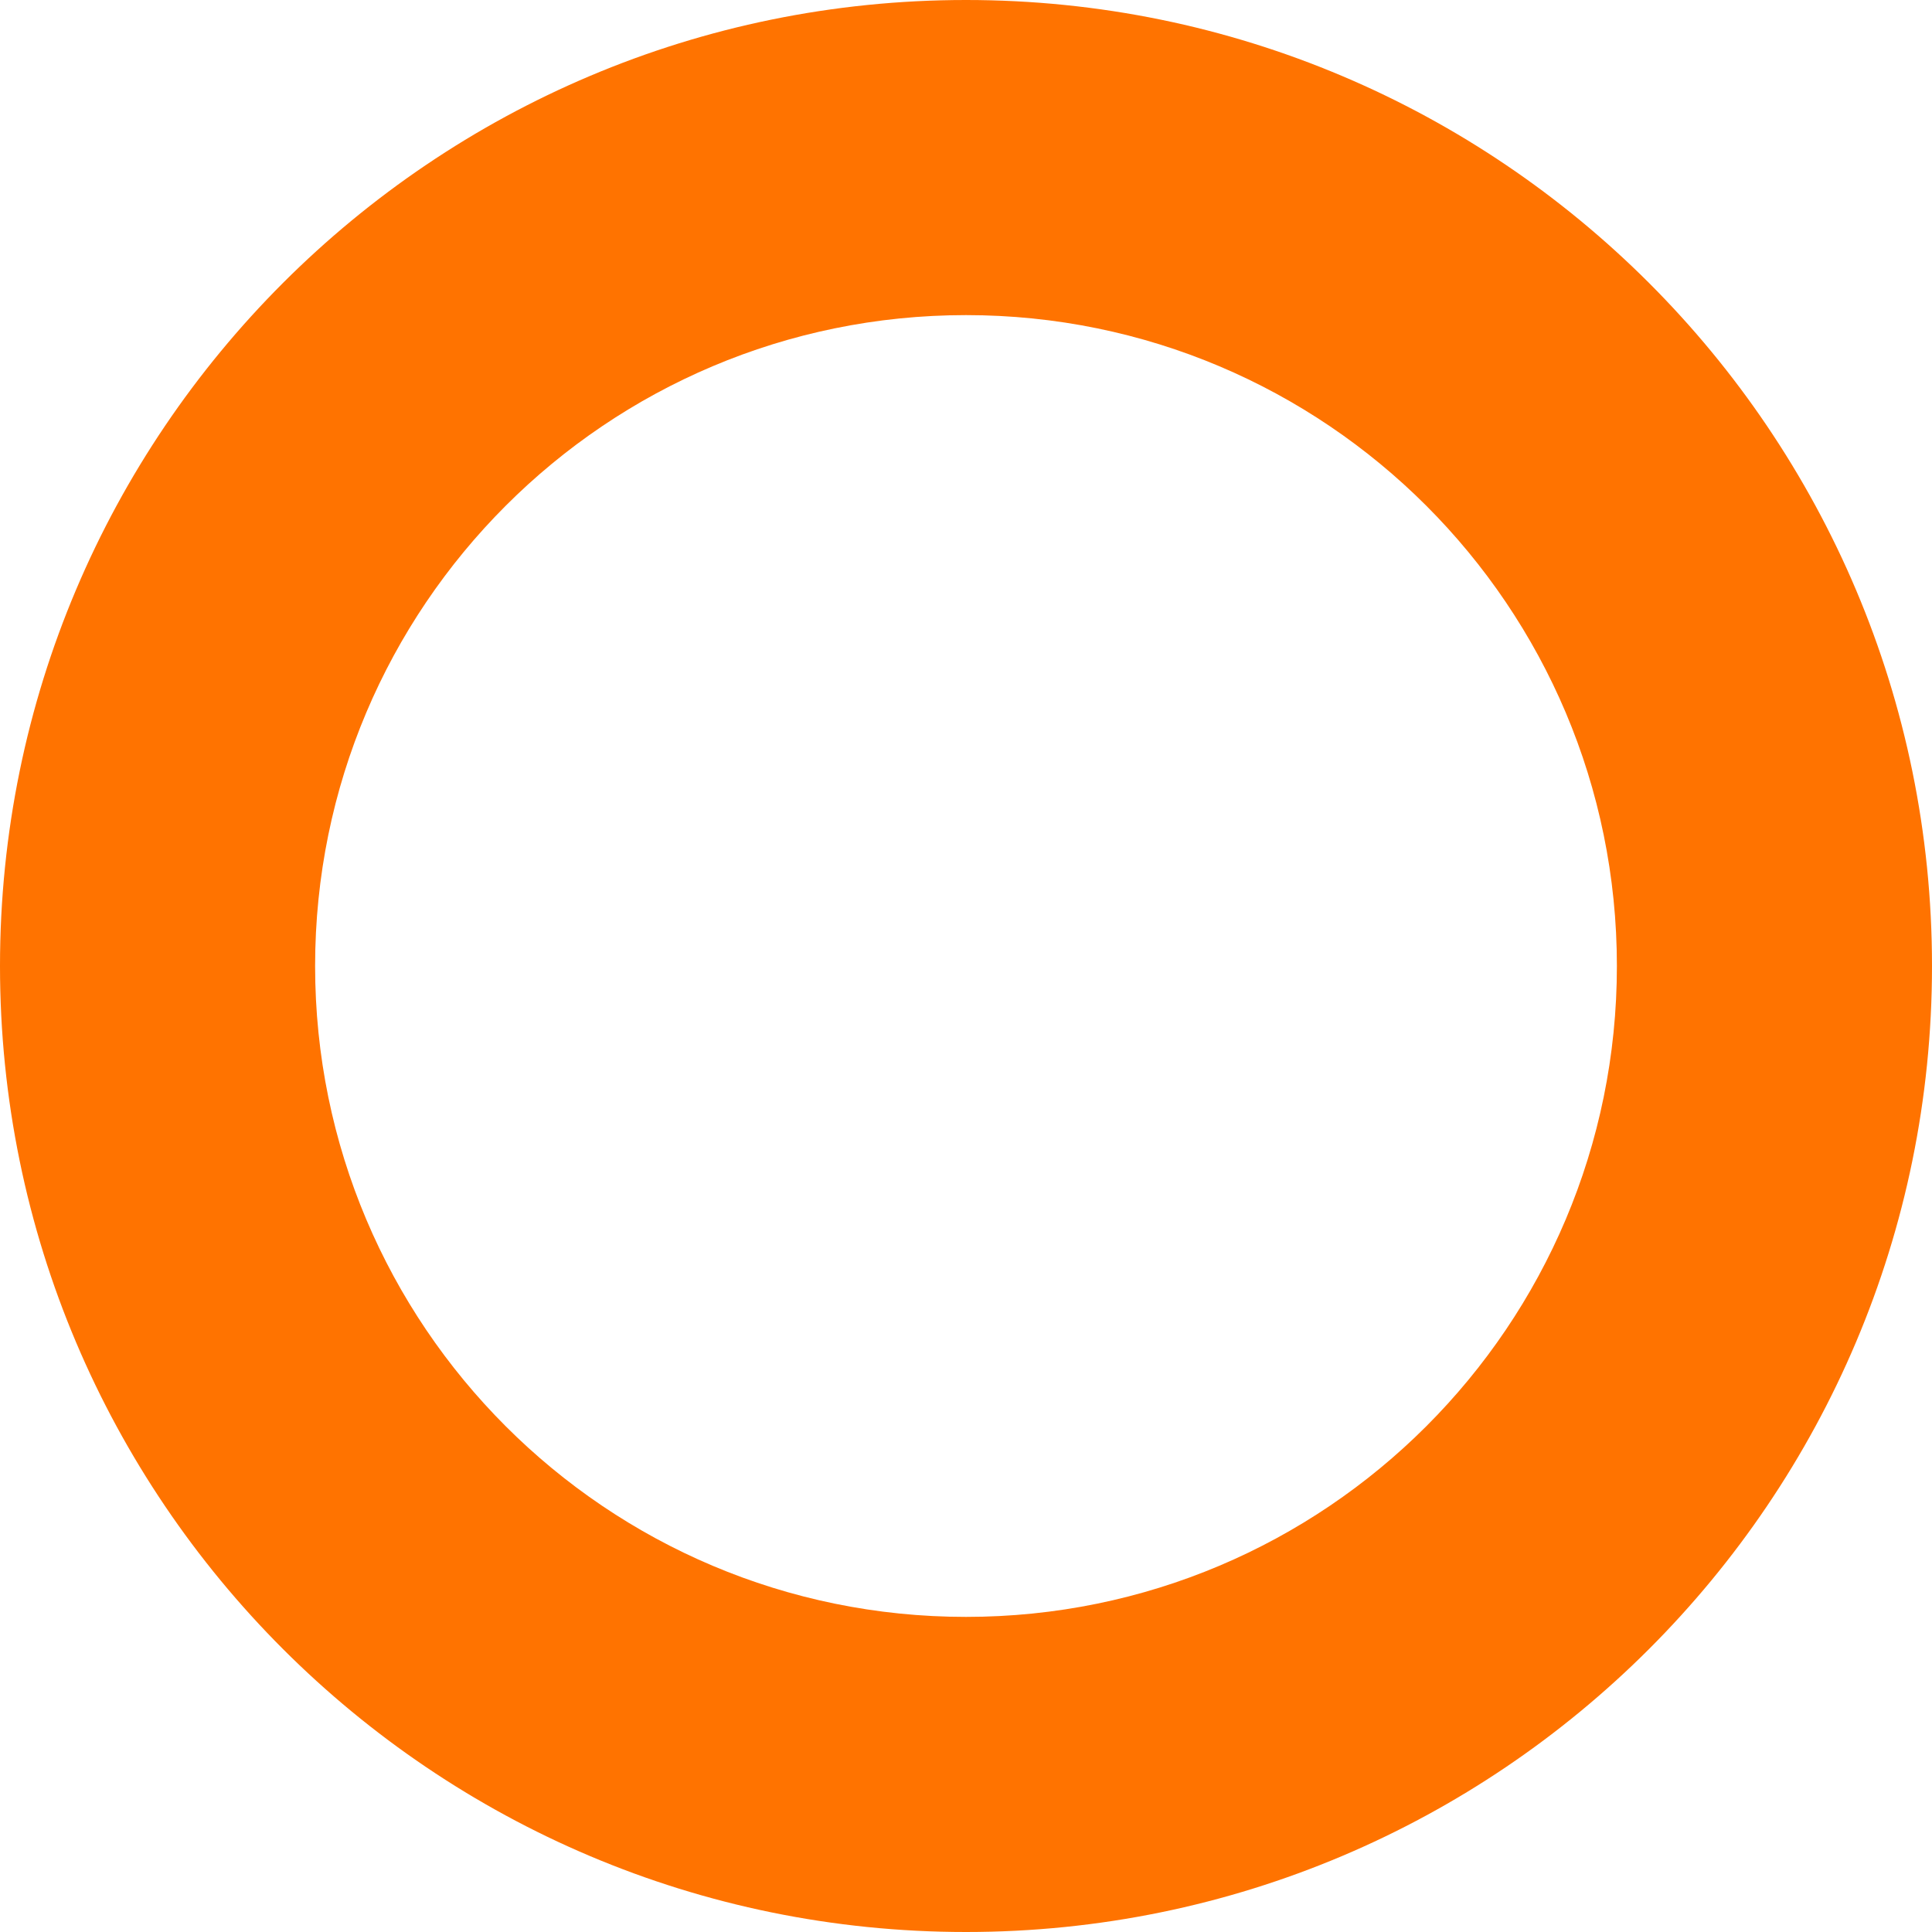
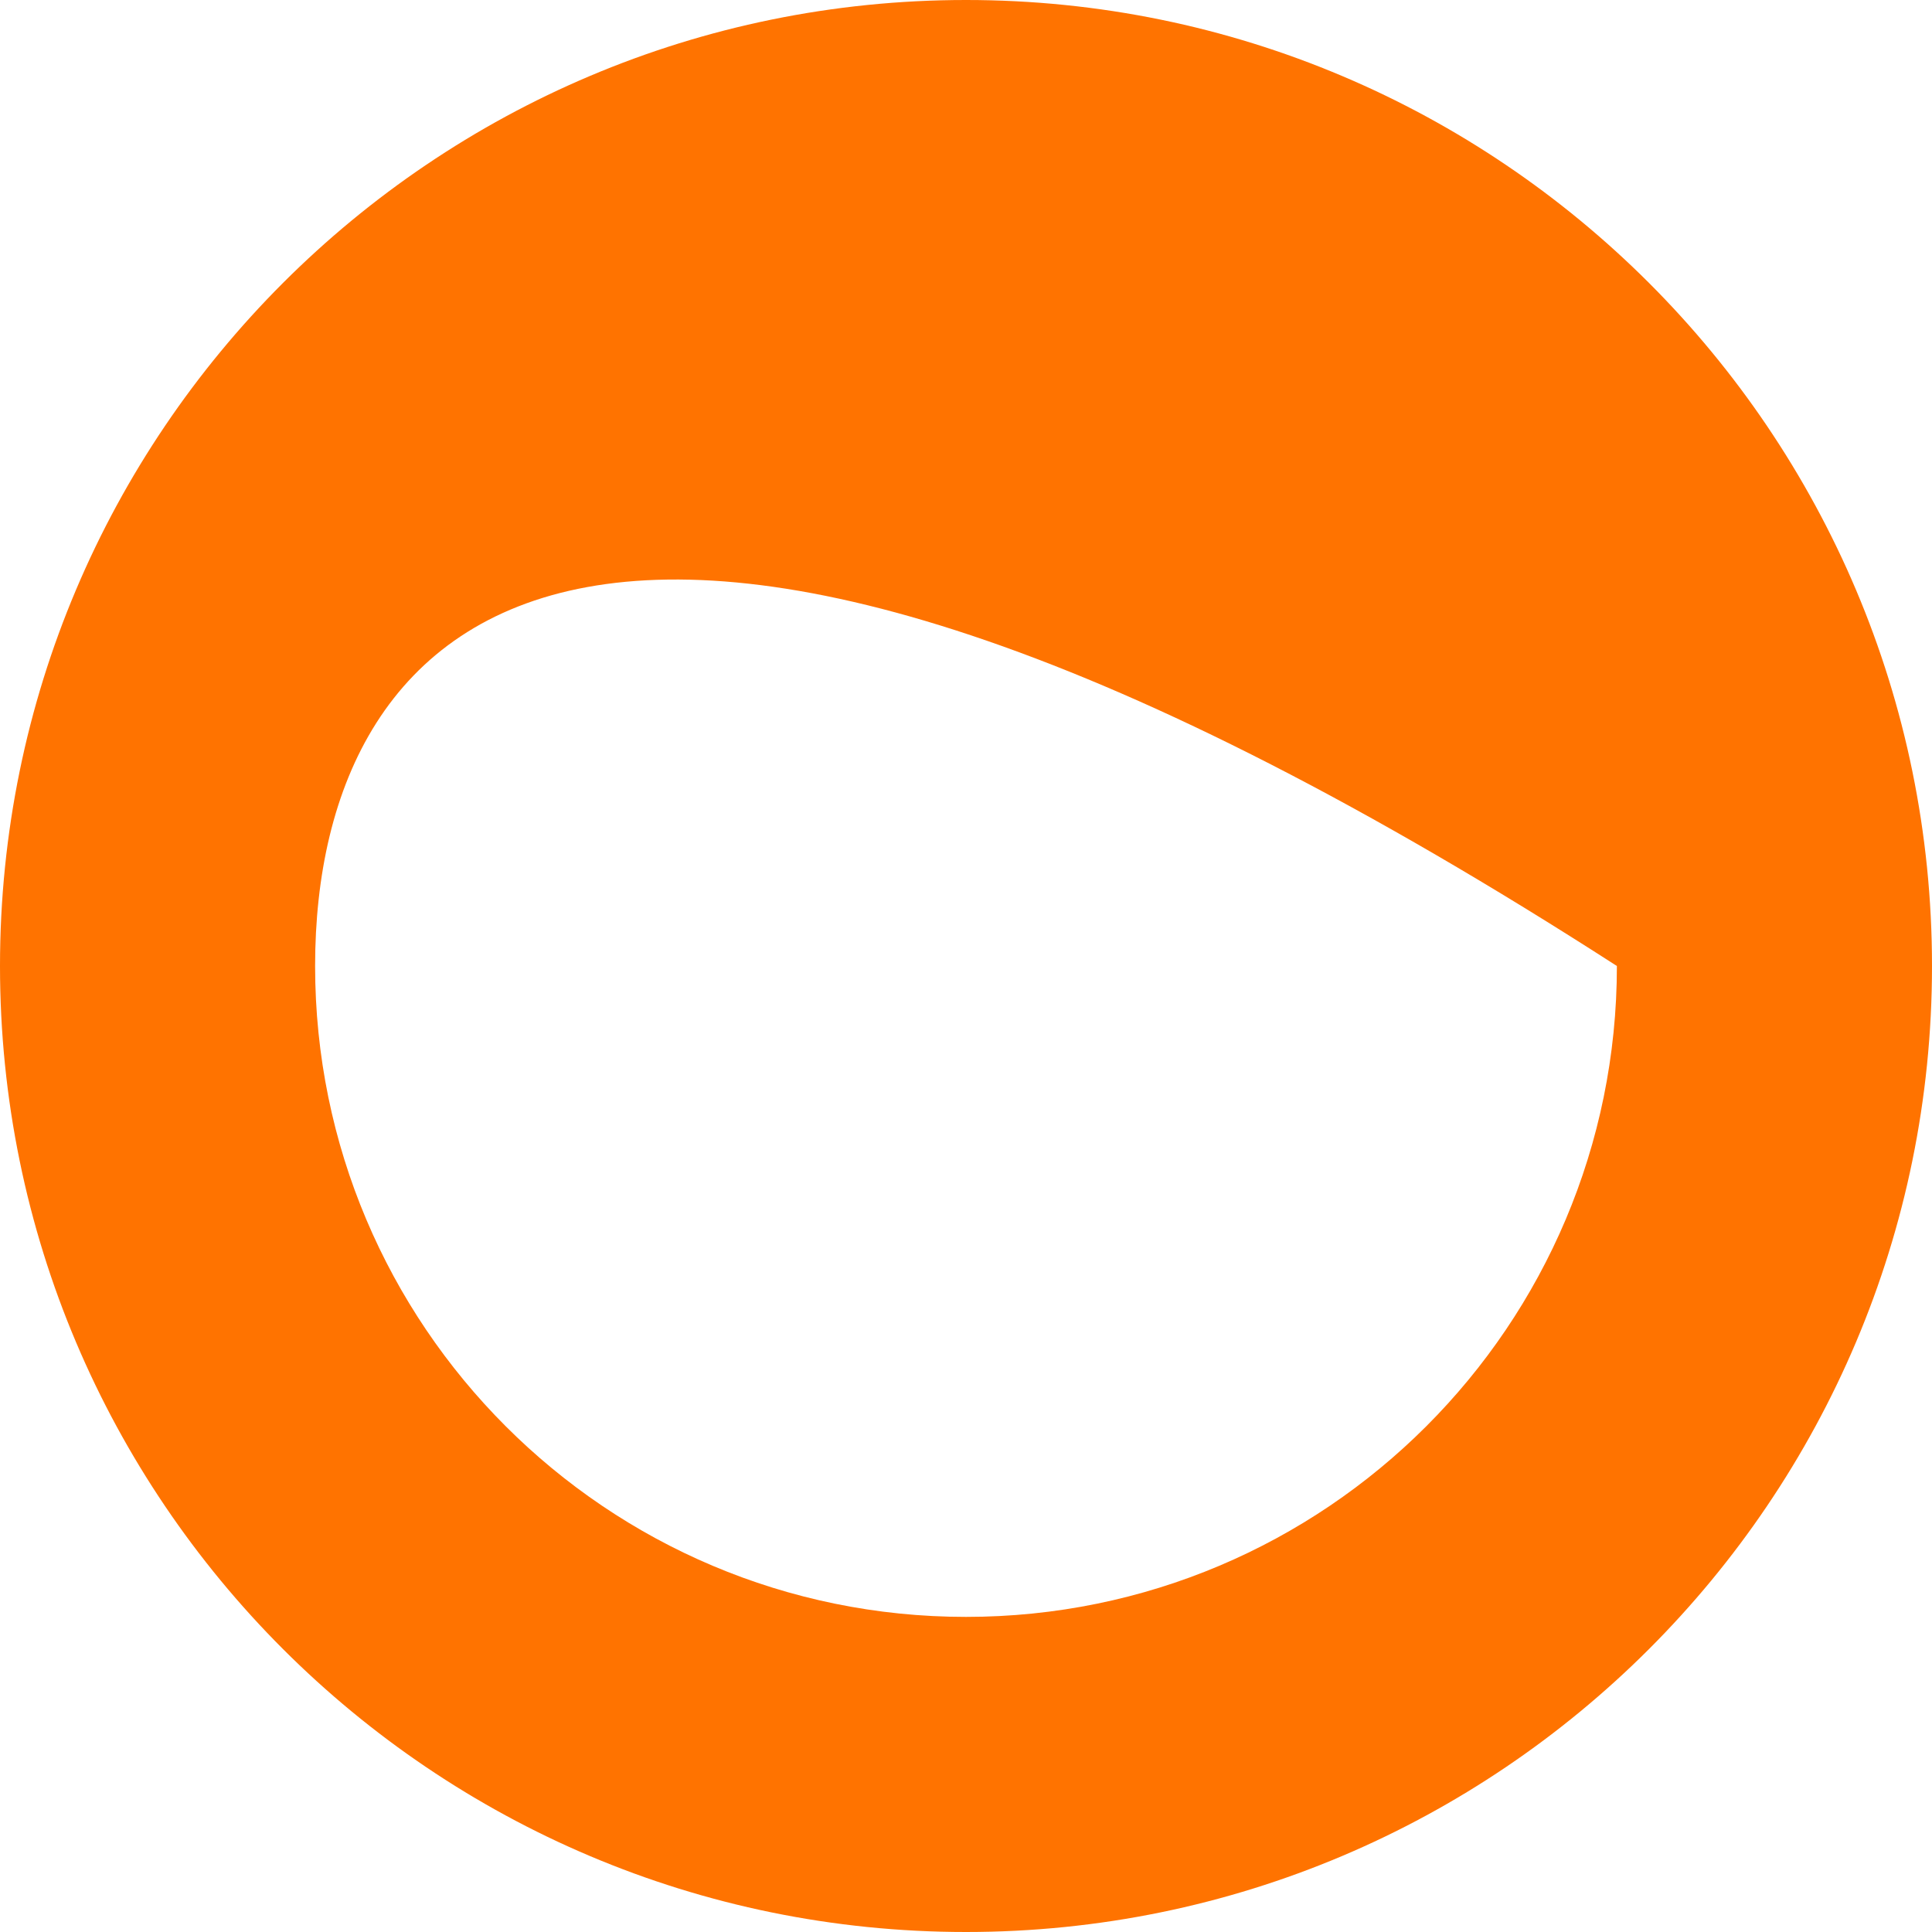
<svg xmlns="http://www.w3.org/2000/svg" width="10" height="10" viewBox="0 0 10 10" fill="none">
-   <path d="M10 5C10 7.761 7.761 10 5 10C2.239 10 0 7.761 0 5C0 2.239 2.239 0 5 0C7.761 0 10 2.239 10 5ZM1.631 5C1.631 6.861 3.139 8.369 5 8.369C6.861 8.369 8.369 6.861 8.369 5C8.369 3.139 6.861 1.631 5 1.631C3.139 1.631 1.631 3.139 1.631 5Z" fill="#FF7300" />
+   <path d="M10 5C10 7.761 7.761 10 5 10C2.239 10 0 7.761 0 5C0 2.239 2.239 0 5 0C7.761 0 10 2.239 10 5ZM1.631 5C1.631 6.861 3.139 8.369 5 8.369C6.861 8.369 8.369 6.861 8.369 5C3.139 1.631 1.631 3.139 1.631 5Z" fill="#FF7300" />
</svg>